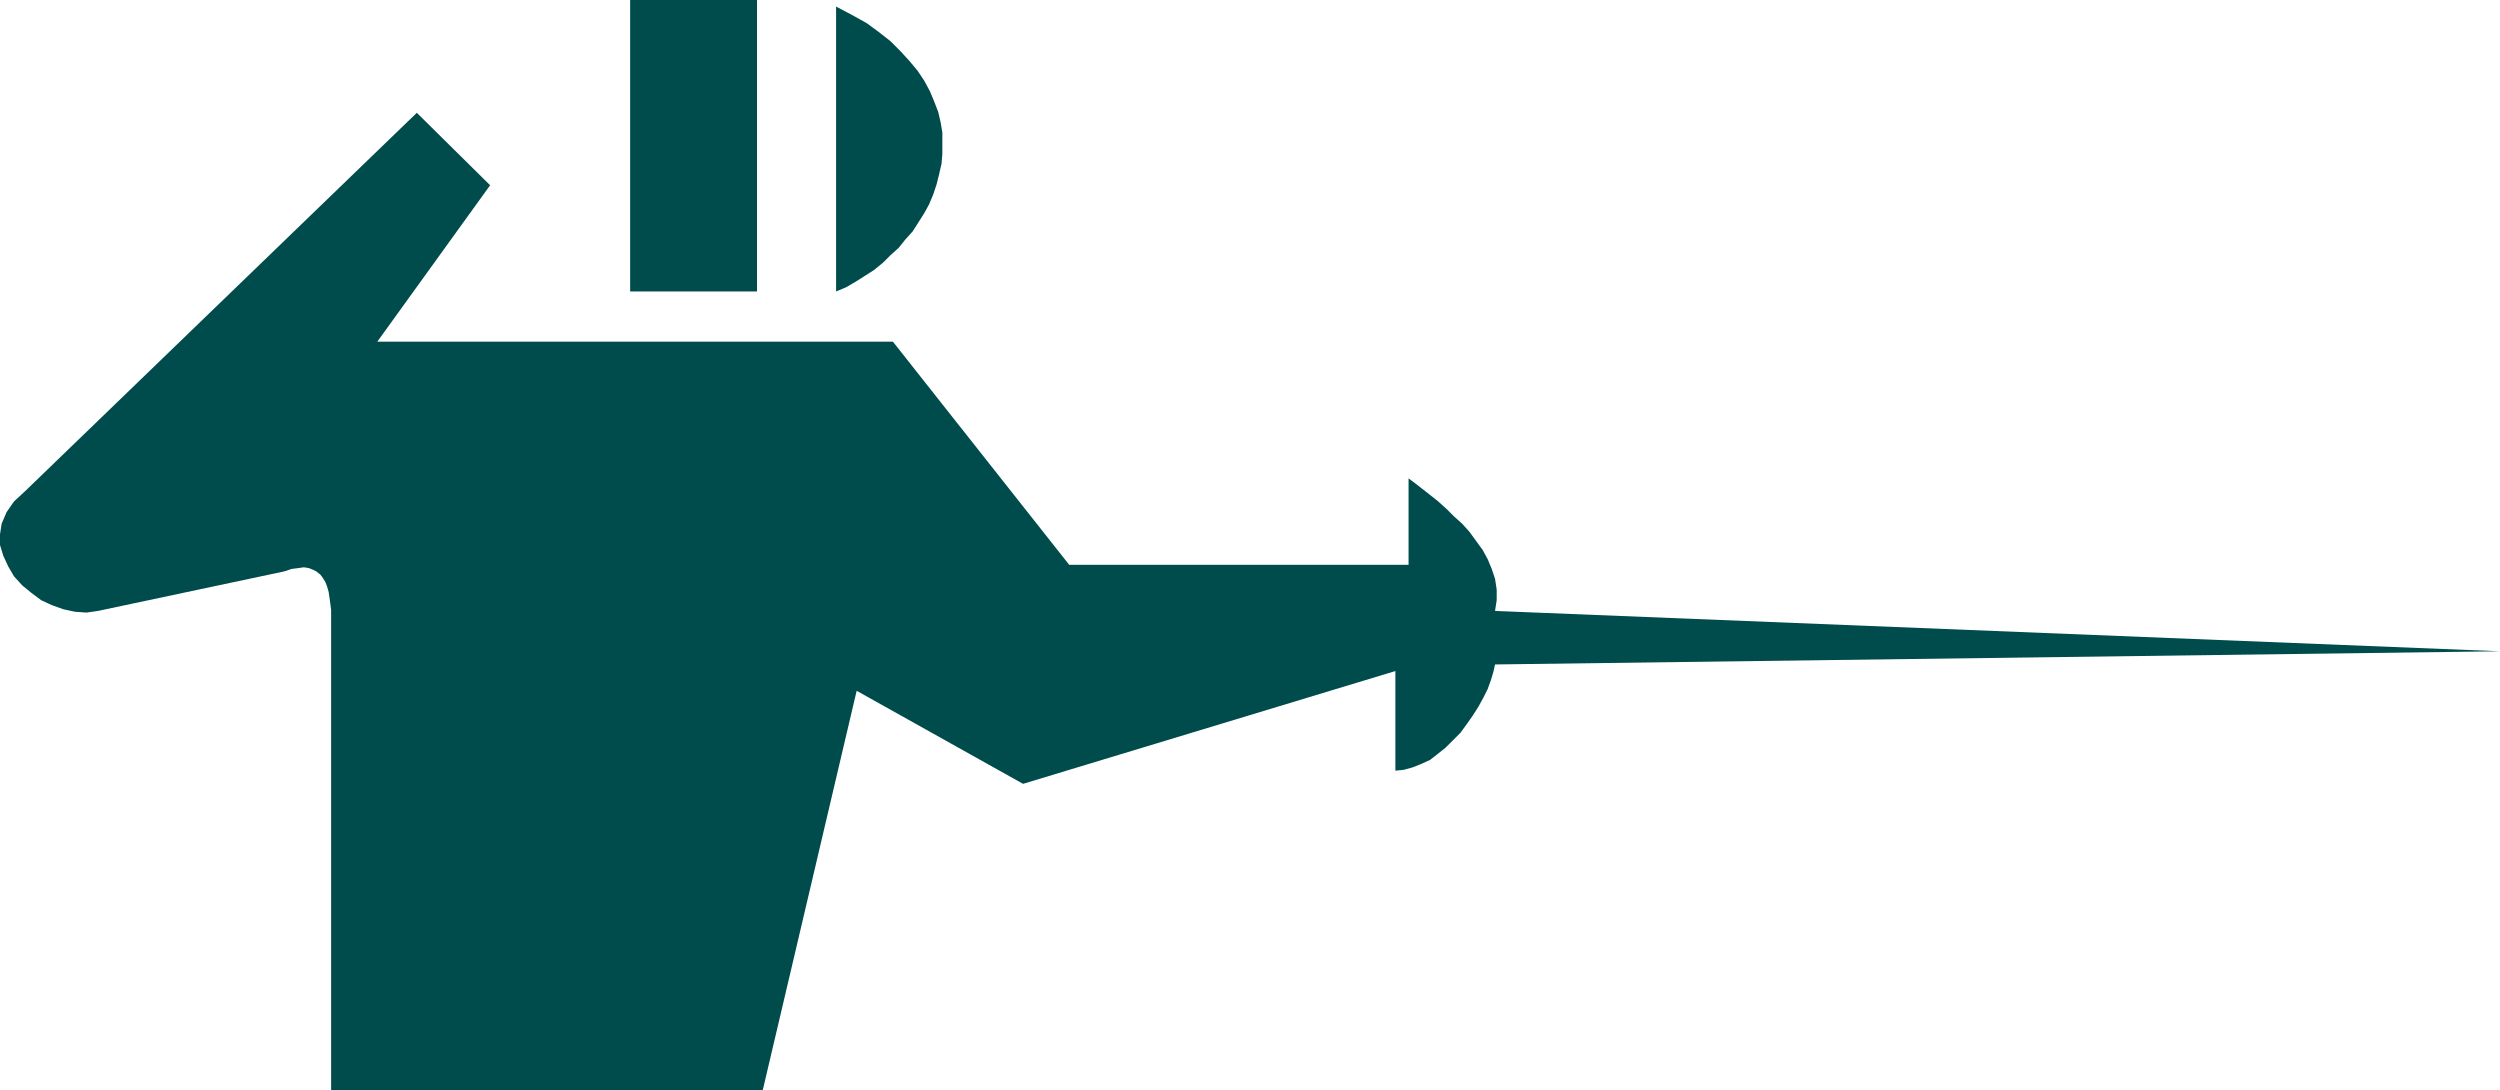
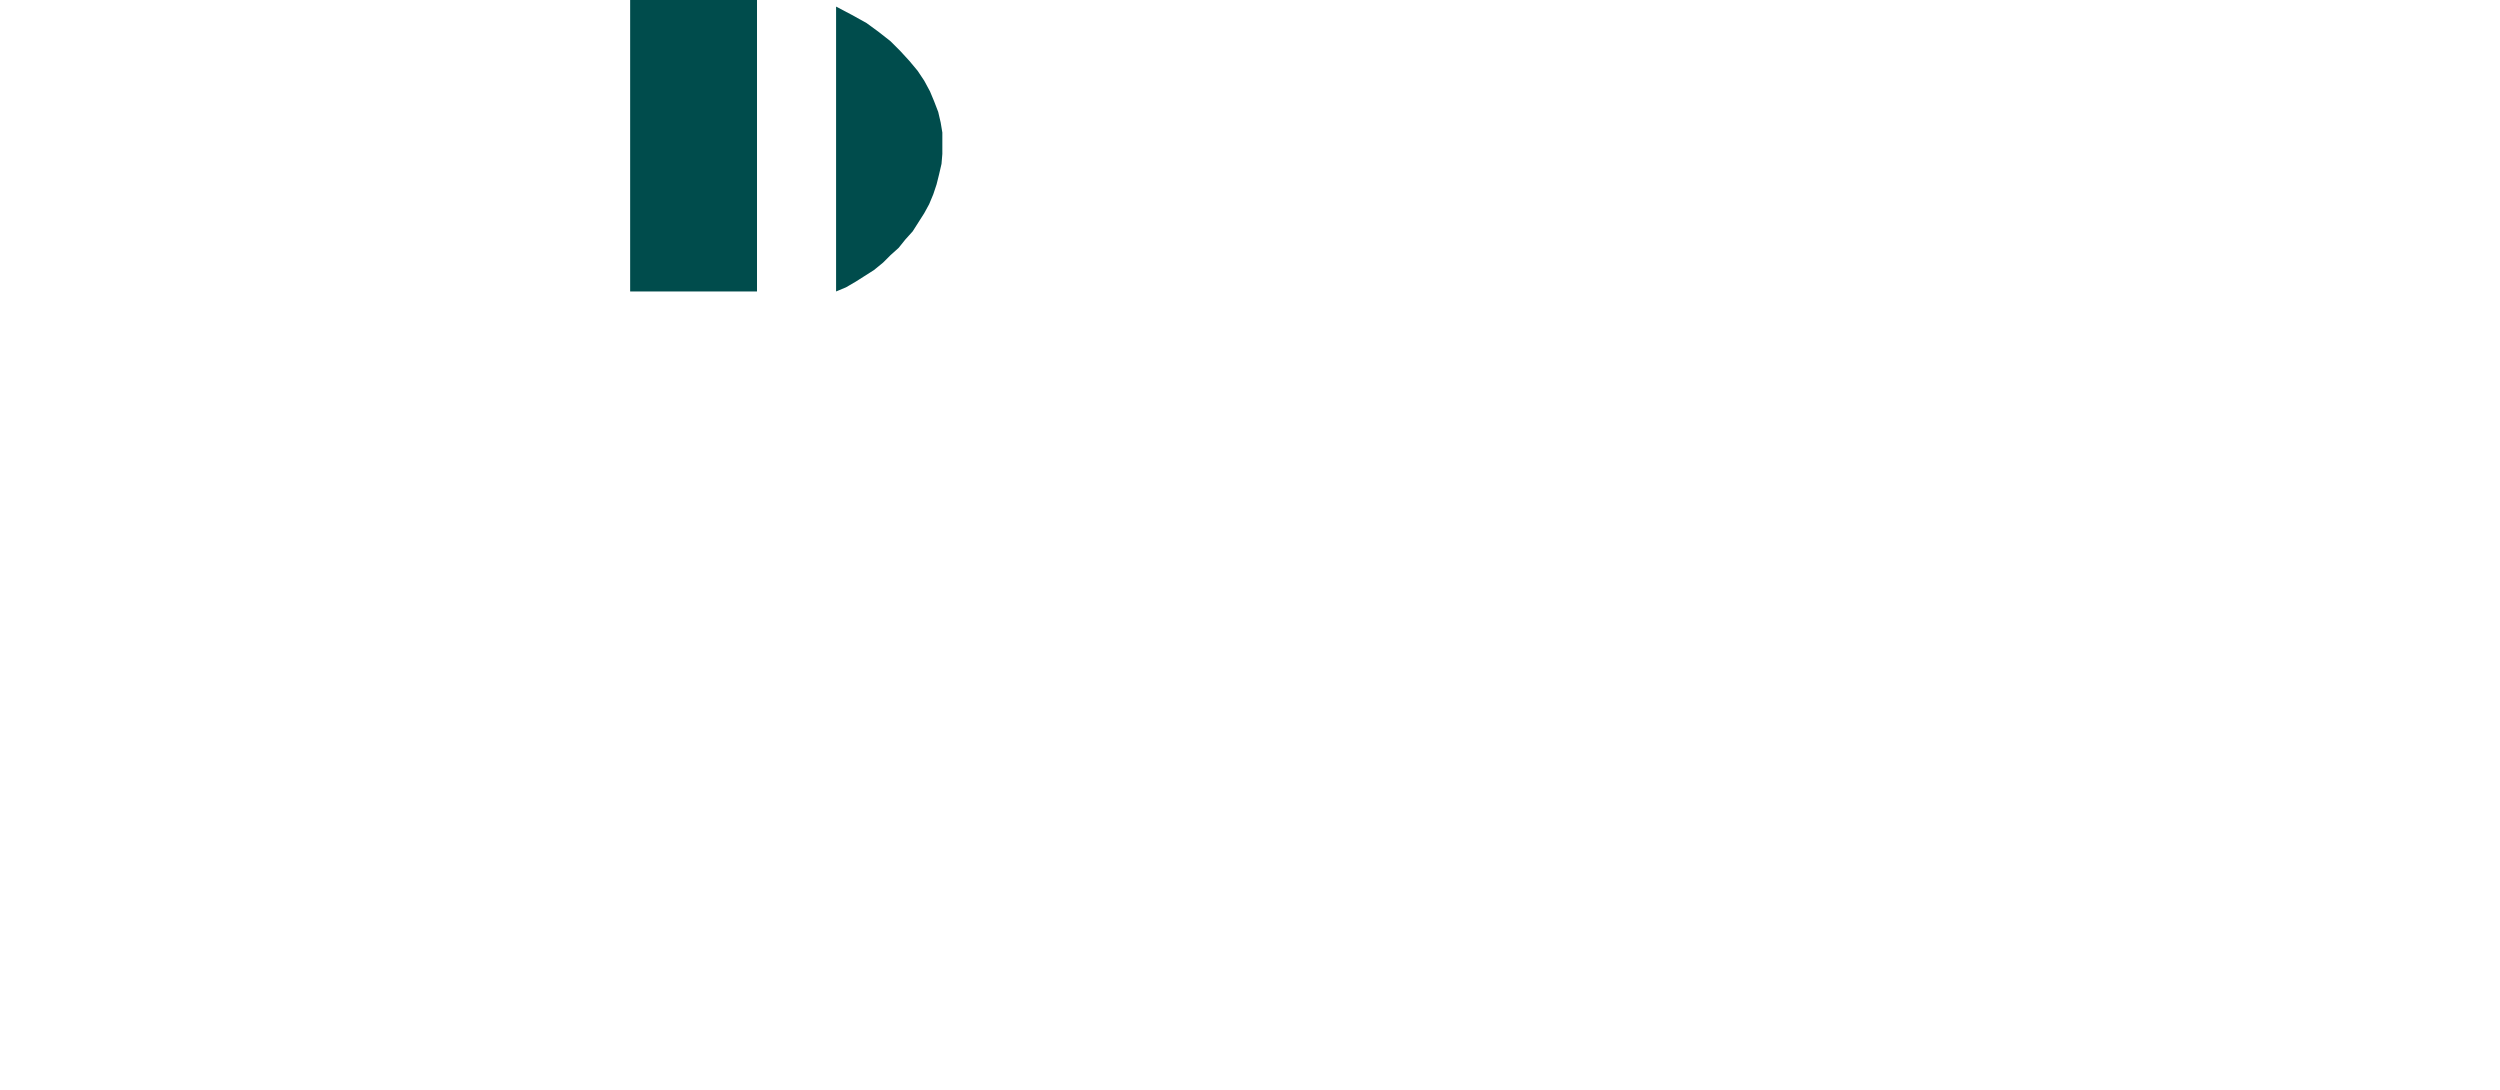
<svg xmlns="http://www.w3.org/2000/svg" xmlns:ns1="http://sodipodi.sourceforge.net/DTD/sodipodi-0.dtd" xmlns:ns2="http://www.inkscape.org/namespaces/inkscape" version="1.0" width="129.766mm" height="56.584mm" id="svg3" ns1:docname="Fencing 1.wmf">
  <ns1:namedview id="namedview3" pagecolor="#ffffff" bordercolor="#000000" borderopacity="0.25" ns2:showpageshadow="2" ns2:pageopacity="0.0" ns2:pagecheckerboard="0" ns2:deskcolor="#d1d1d1" ns2:document-units="mm" />
  <defs id="defs1">
    <pattern id="WMFhbasepattern" patternUnits="userSpaceOnUse" width="6" height="6" x="0" y="0" />
  </defs>
  <path style="fill:#004c4c;fill-opacity:1;fill-rule:evenodd;stroke:none" d="M 148.51,57.18 V 0 h -24.886 v 57.18 z" id="path1" />
  <path style="fill:#004c4c;fill-opacity:1;fill-rule:evenodd;stroke:none" d="M 164.024,1.292 V 57.18 l 1.939,-0.808 1.939,-1.131 1.778,-1.131 1.778,-1.131 1.778,-1.454 1.454,-1.454 1.616,-1.454 1.293,-1.615 1.454,-1.615 1.131,-1.777 1.131,-1.777 0.97,-1.777 0.808,-1.938 0.646,-1.938 0.485,-1.938 0.485,-2.1 0.162,-1.938 V 28.106 26.006 l -0.323,-1.938 -0.485,-2.1 -0.808,-2.1 -0.808,-1.938 -1.131,-2.1 -1.293,-1.938 -1.616,-1.938 -1.778,-1.938 -1.939,-1.938 -2.262,-1.777 -2.424,-1.777 -2.909,-1.615 z" id="path2" />
-   <path style="fill:#004c4c;fill-opacity:1;fill-rule:evenodd;stroke:none" d="M 96.152,36.344 81.77,22.129 4.848,96.431 2.747,98.37 1.293,100.47 0.323,102.731 0,104.831 v 2.1 l 0.646,2.1 0.97,2.1 1.131,1.938 1.616,1.777 1.778,1.454 1.939,1.454 2.101,0.969 2.262,0.808 2.262,0.485 2.262,0.162 2.262,-0.323 36.522,-7.753 1.454,-0.485 1.293,-0.162 1.131,-0.162 0.97,0.162 0.808,0.323 0.646,0.323 0.808,0.646 0.485,0.646 0.485,0.808 0.323,0.808 0.323,1.131 0.162,1.131 0.162,1.131 0.162,1.292 v 1.292 1.454 91.424 h 84.678 l 18.422,-78.34 32.643,18.253 73.043,-22.129 v 19.545 l 1.616,-0.162 1.778,-0.485 1.616,-0.646 1.778,-0.808 1.454,-1.131 1.616,-1.292 1.454,-1.454 1.454,-1.454 1.293,-1.777 1.131,-1.615 1.131,-1.777 0.97,-1.777 0.808,-1.615 0.646,-1.777 0.485,-1.615 0.323,-1.454 197.152,-2.584 -197.152,-7.915 0.323,-2.1 v -2.1 l -0.323,-2.1 -0.646,-1.938 -0.808,-1.938 -0.97,-1.777 -1.293,-1.777 -1.293,-1.777 -1.454,-1.615 -1.616,-1.454 -1.454,-1.454 -1.616,-1.454 -1.616,-1.292 -1.454,-1.131 -1.454,-1.131 -1.293,-0.969 V 110.807 H 209.757 L 175.174,67.034 H 74.013 Z" id="path3" />
</svg>